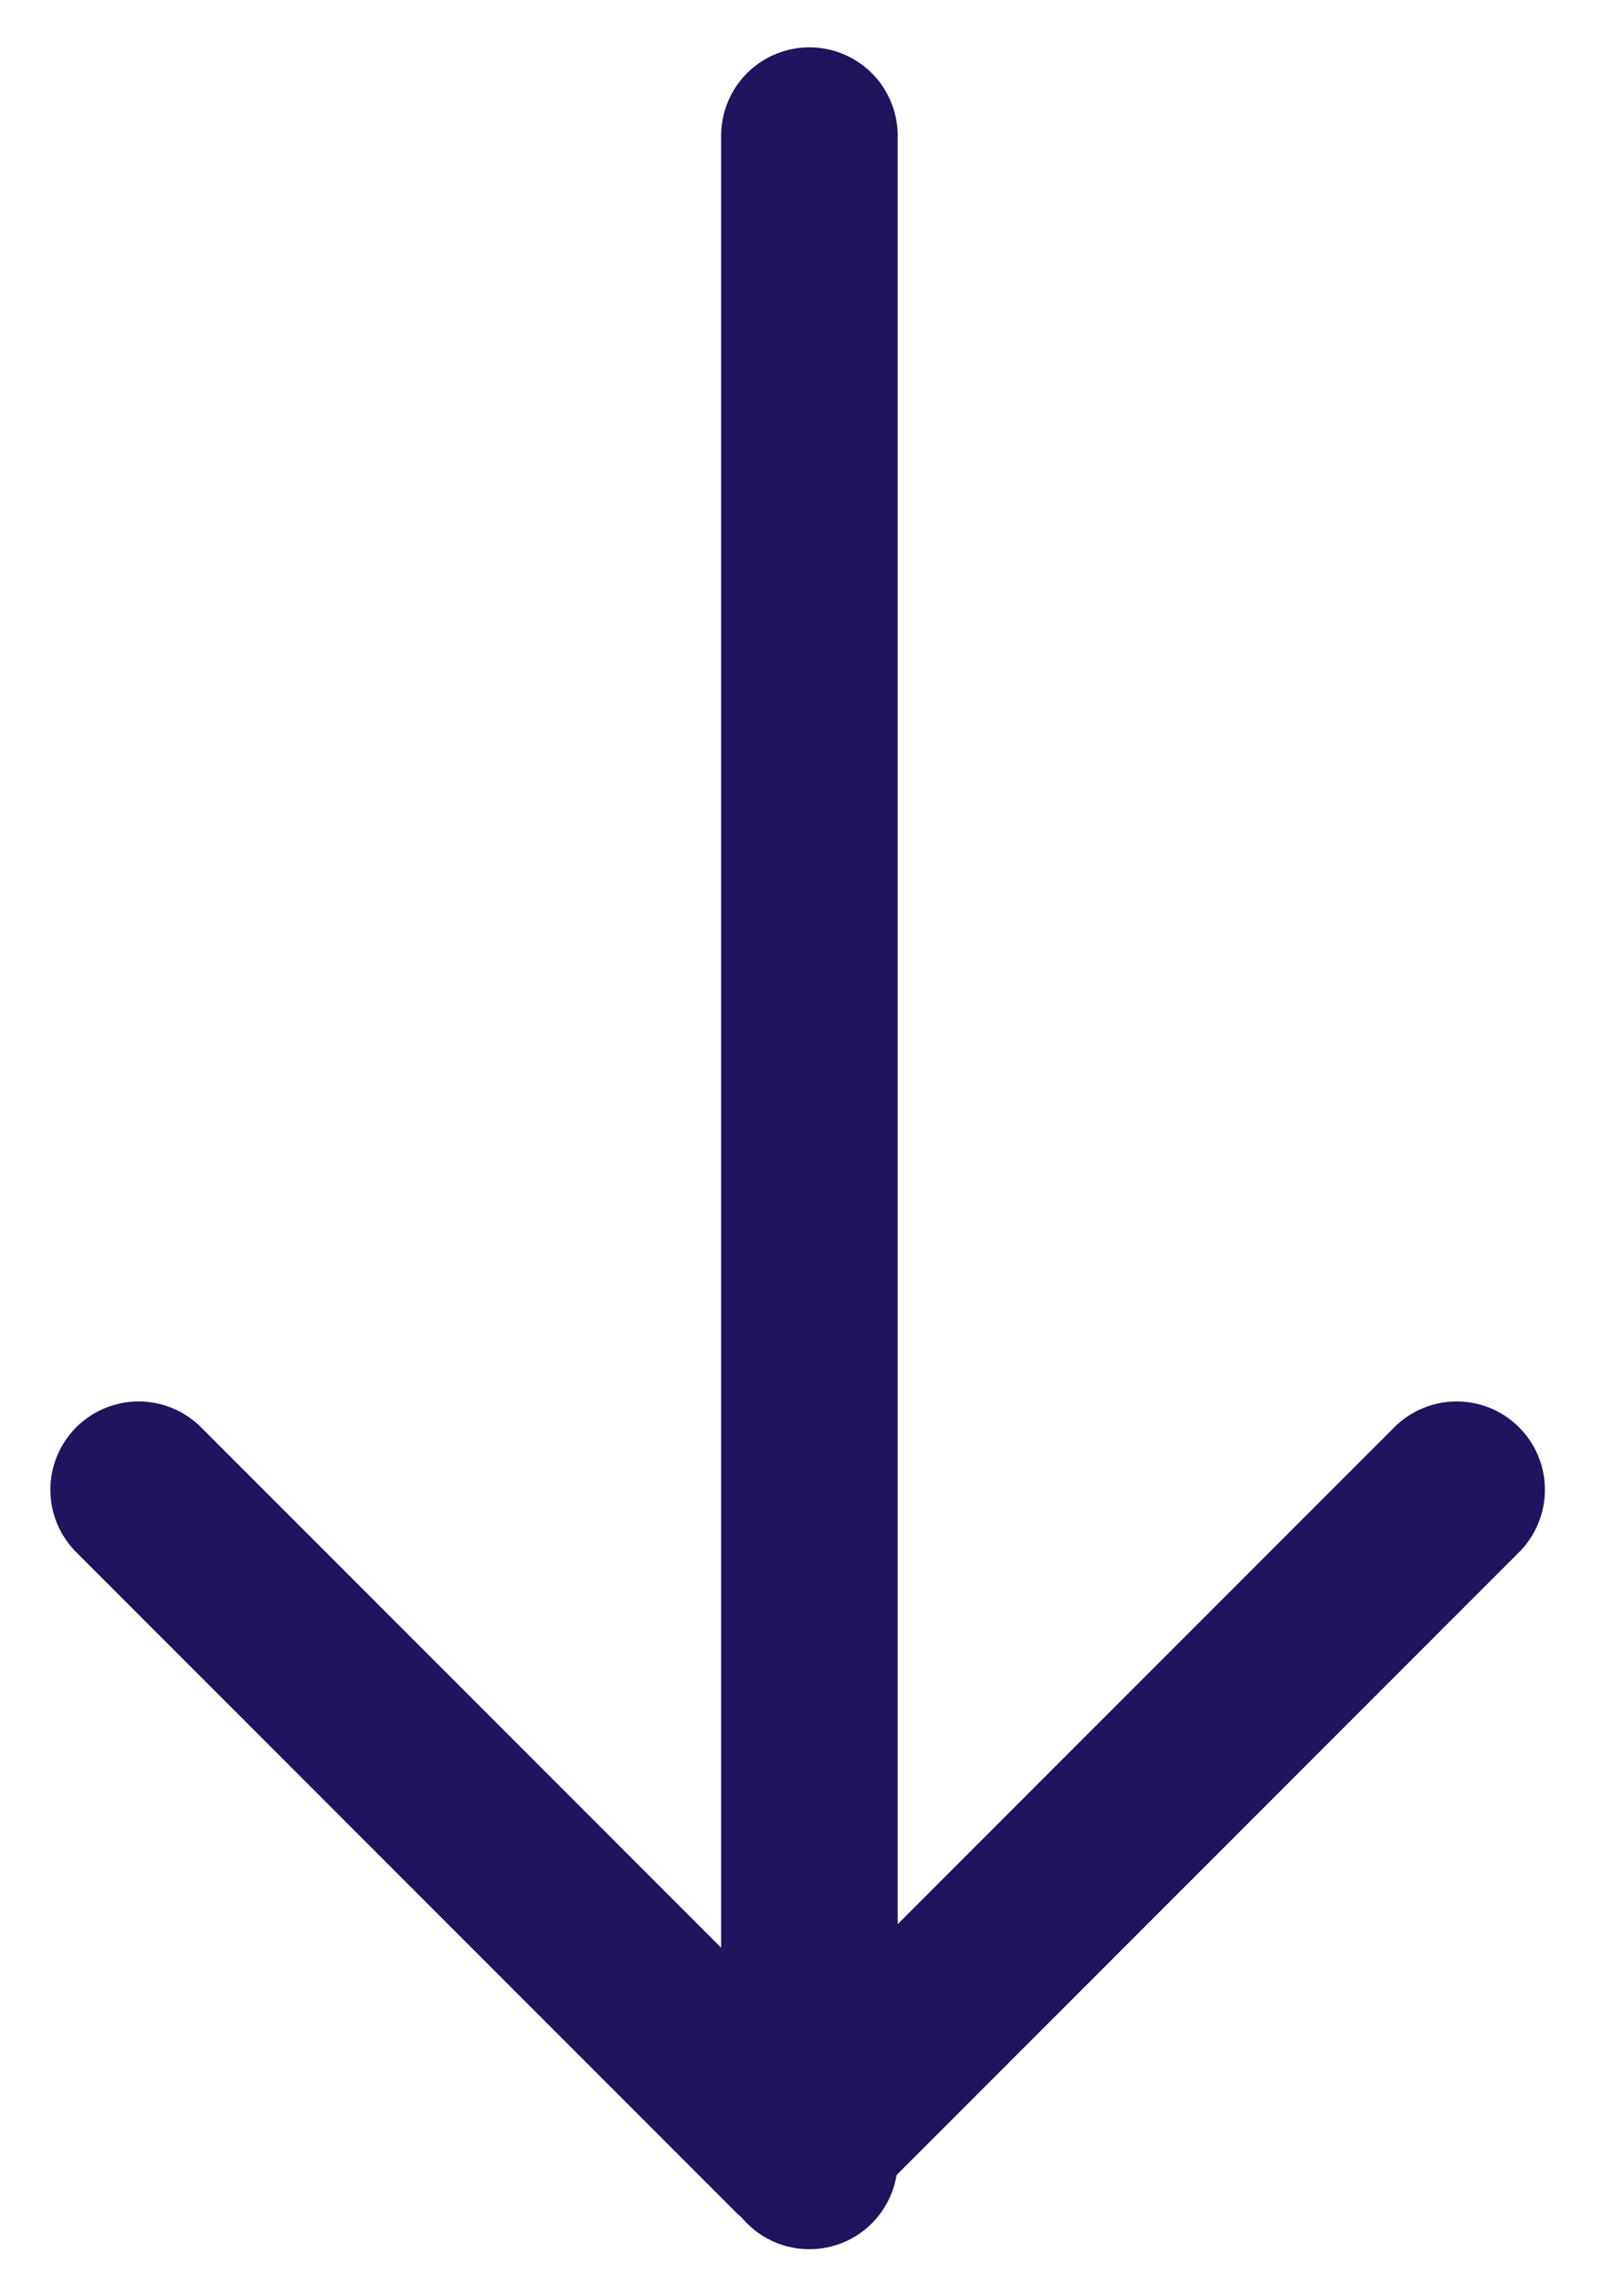
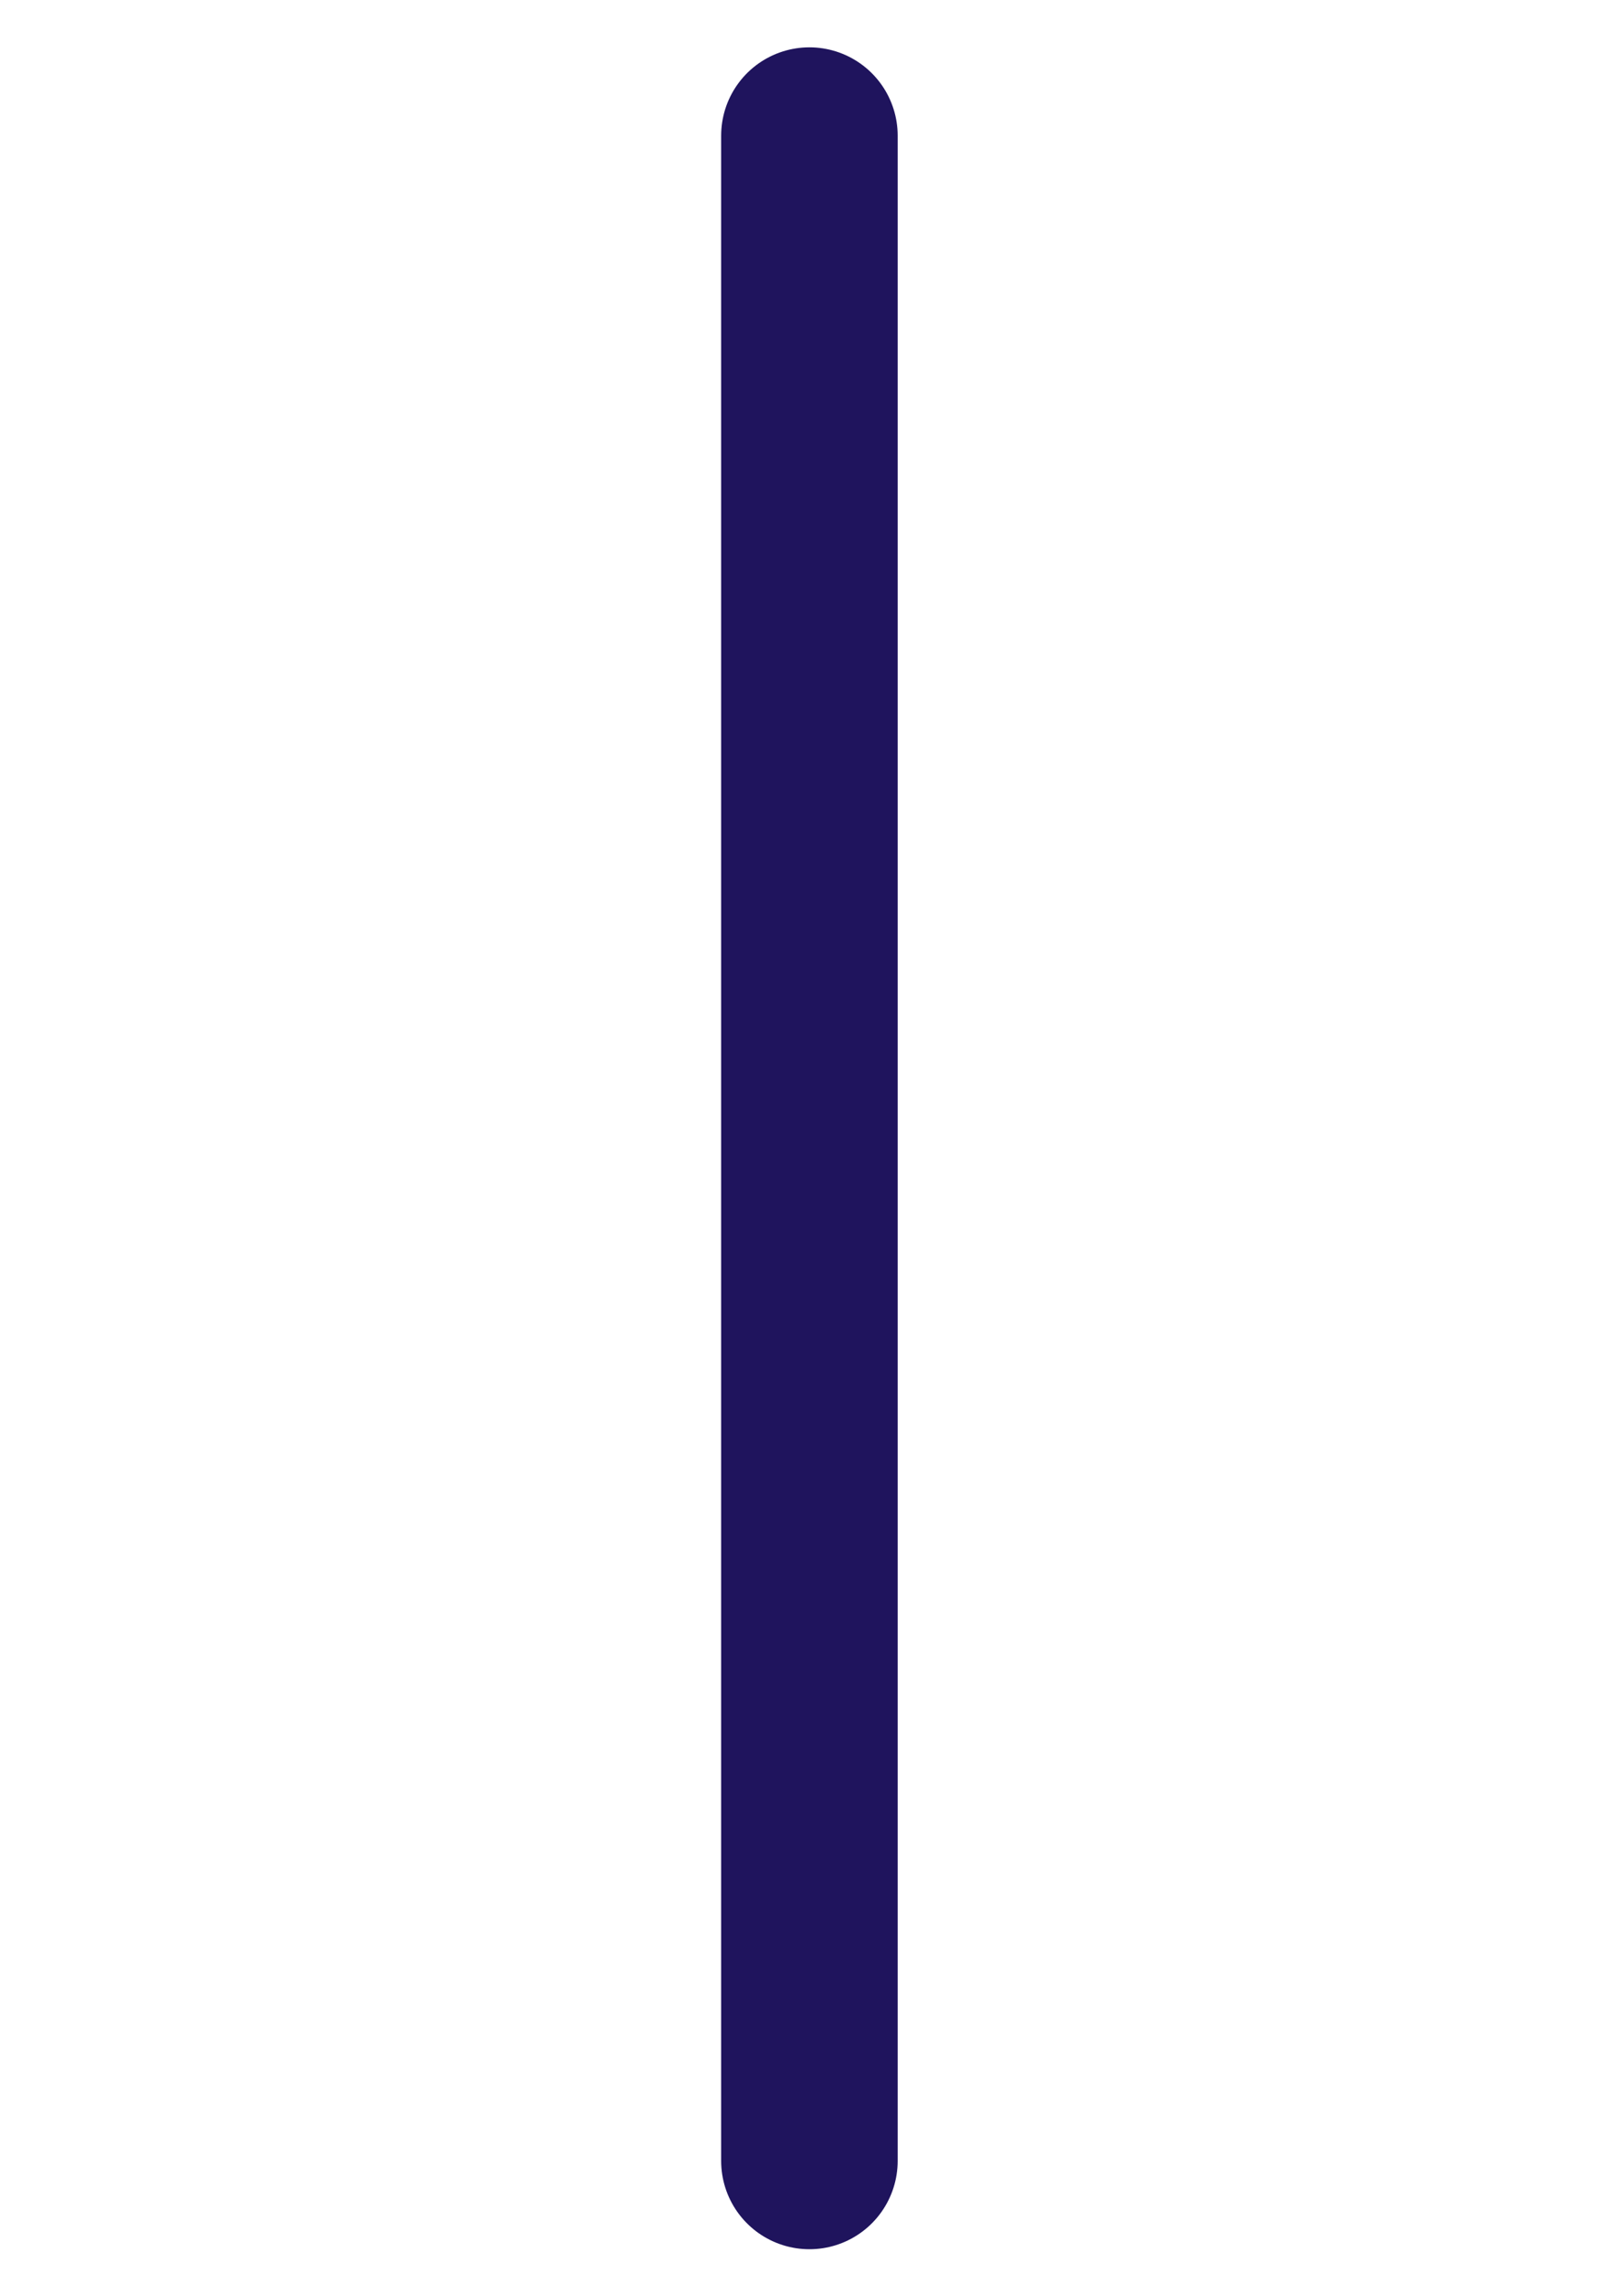
<svg xmlns="http://www.w3.org/2000/svg" version="1.1" id="Laag_1" x="0px" y="0px" viewBox="0 0 13.8 19.4" style="enable-background:new 0 0 13.8 19.4;" xml:space="preserve">
  <style type="text/css">
	.st0{fill:none;stroke:#1F145D;stroke-width:1.5;stroke-linecap:round;stroke-linejoin:round;}
</style>
  <g id="Group_53" transform="translate(-1727.022 -1344.048)">
-     <path id="Path_28" class="st0" d="M1728.2,1356.7l5.6,5.6l5.6-5.6" />
    <path id="Path_29" class="st0" d="M1733.9,1362.4v-17.2" />
  </g>
</svg>